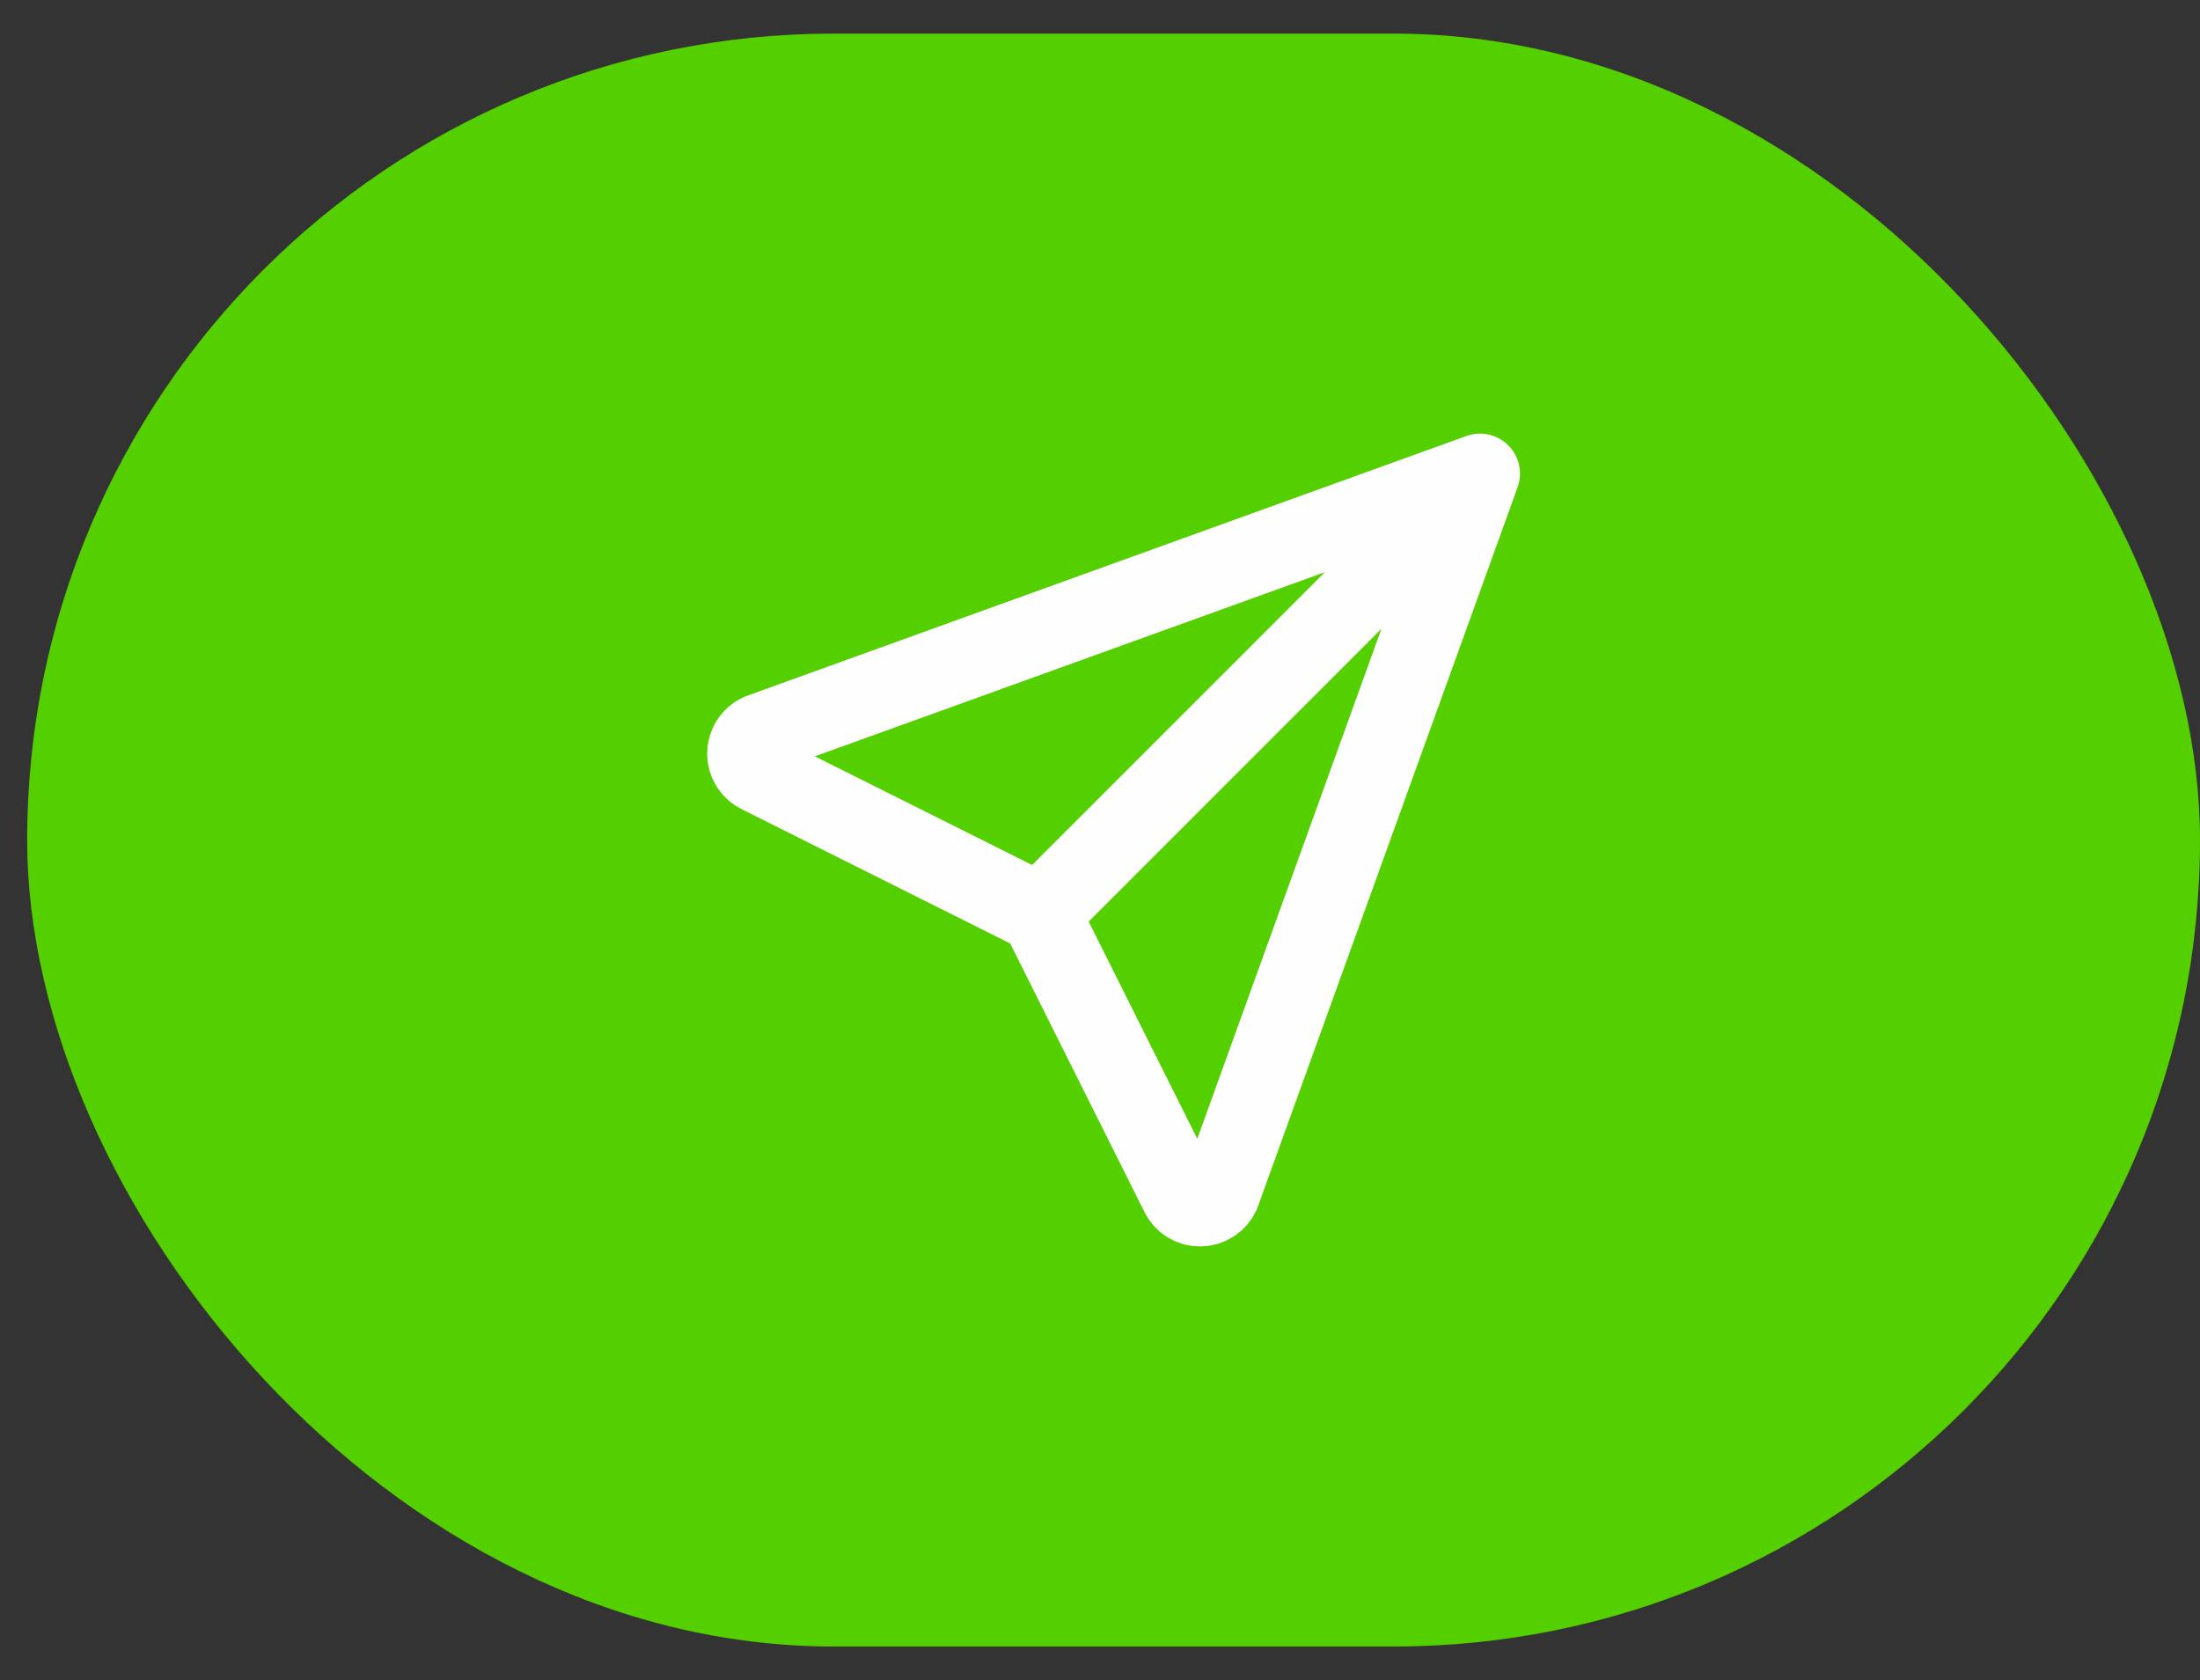
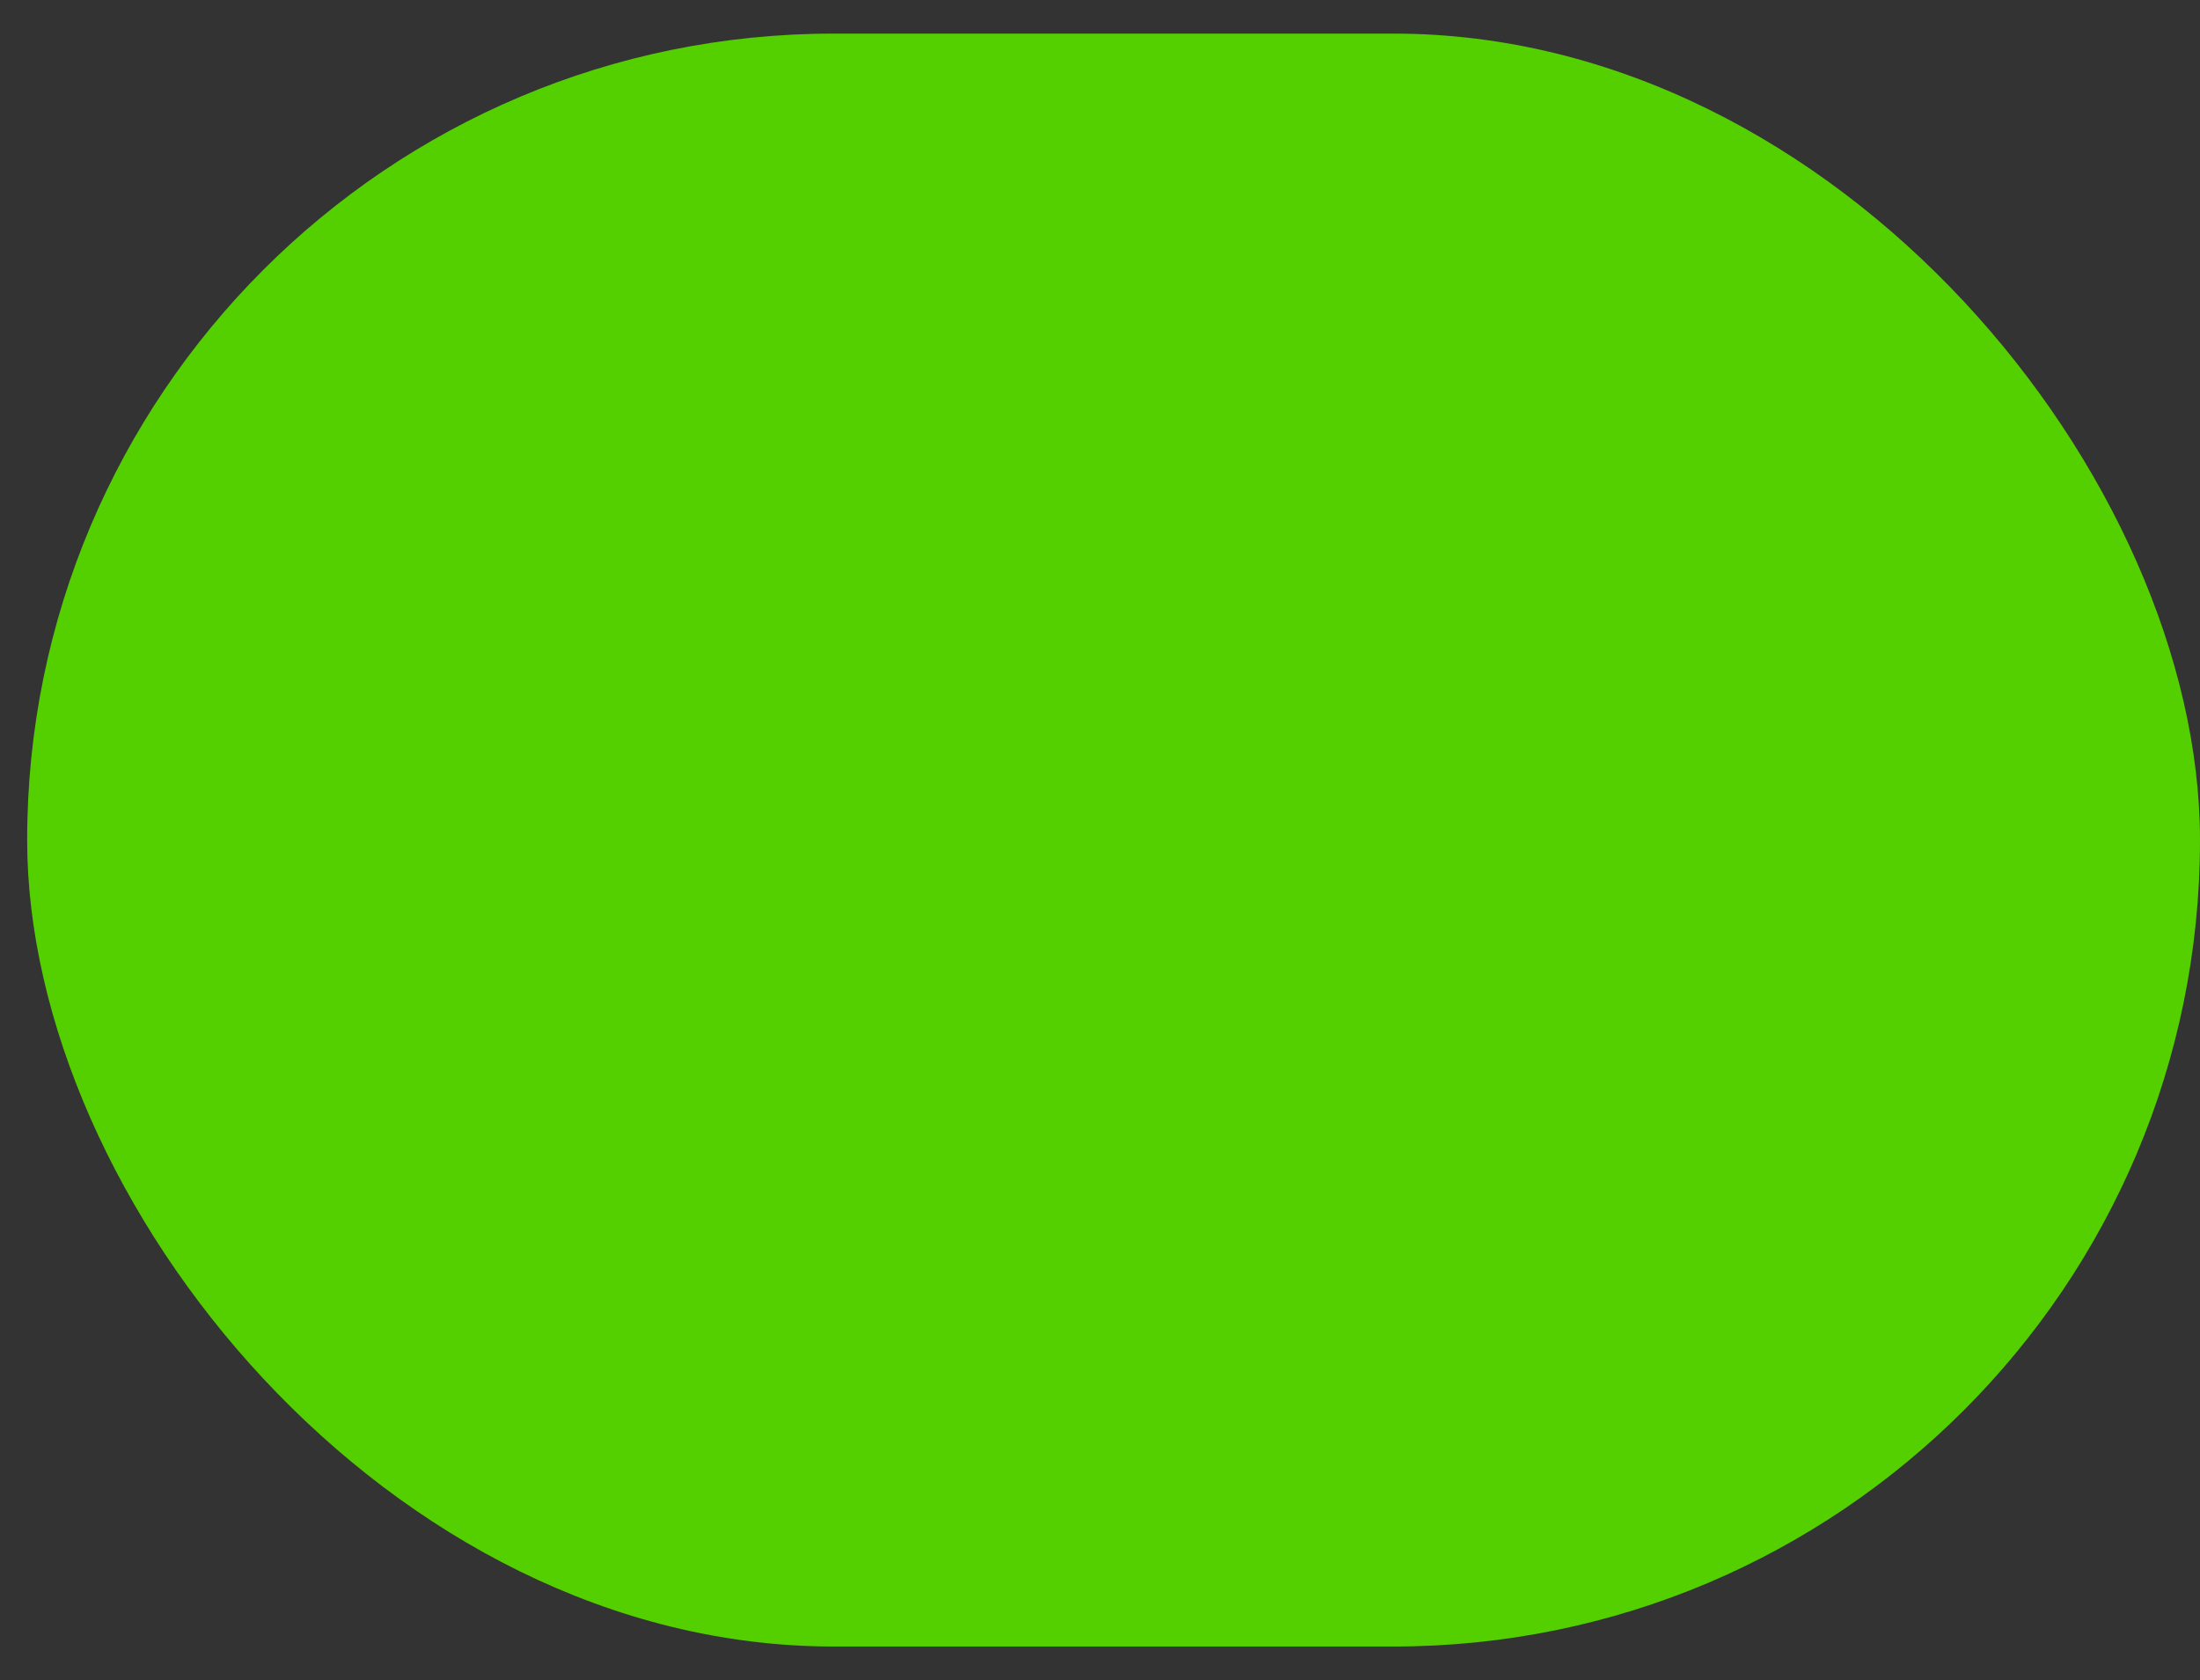
<svg xmlns="http://www.w3.org/2000/svg" width="55" height="42" viewBox="0 0 55 42" fill="none">
  <rect x="0" y="0" width="55" height="42" fill="#333333" stroke="none" />
  <rect x="0.679" y="0.84" width="54.321" height="40.321" rx="20.16" fill="#54CF00" />
-   <path d="M26 22.84L37 11.84M26 22.84L29.5 29.84C29.544 29.935 29.614 30.017 29.703 30.073C29.791 30.13 29.894 30.16 30 30.16C30.105 30.16 30.208 30.13 30.297 30.073C30.385 30.017 30.456 29.935 30.5 29.84L37 11.84M26 22.84L19 19.34C18.904 19.296 18.823 19.225 18.766 19.137C18.709 19.048 18.679 18.945 18.679 18.84C18.679 18.734 18.709 18.631 18.766 18.543C18.823 18.454 18.904 18.384 19 18.34L37 11.84" stroke="#FEFEFE" stroke-width="2" stroke-linecap="round" stroke-linejoin="round" />
</svg>